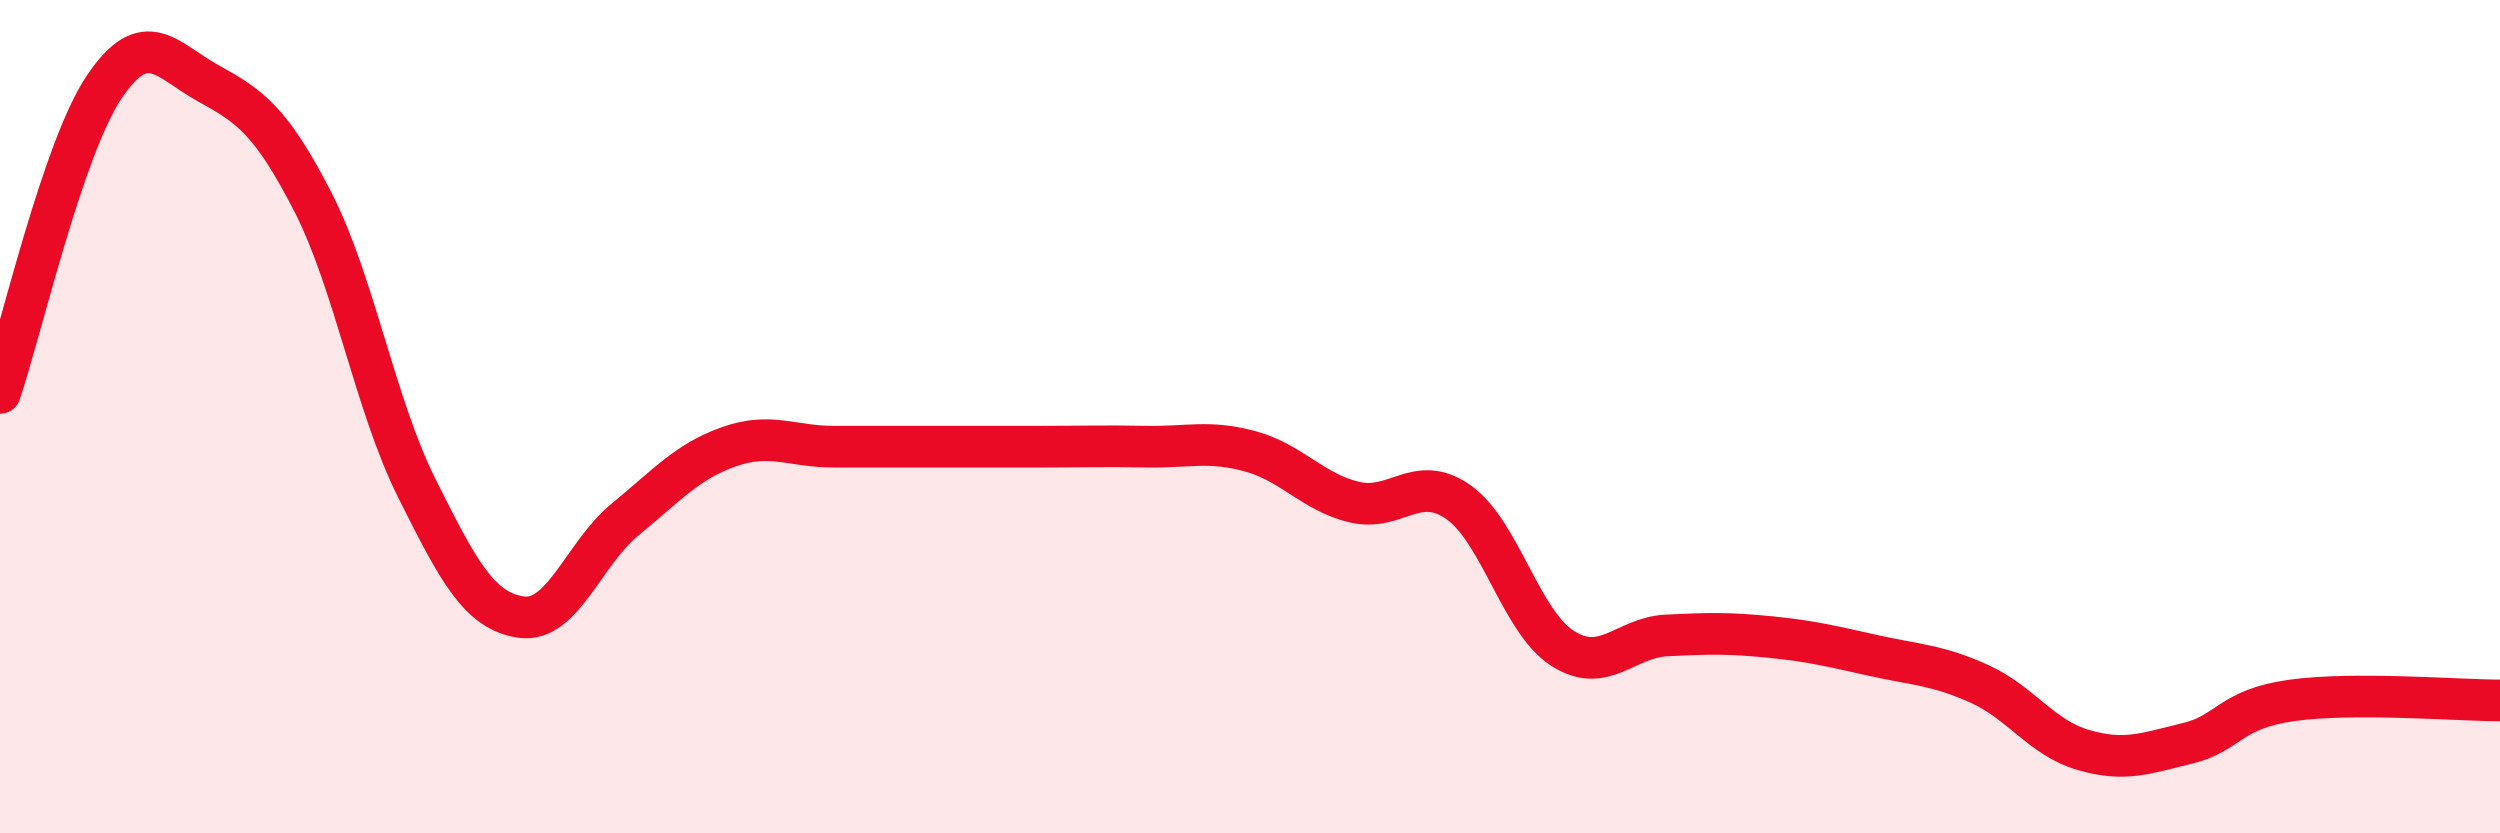
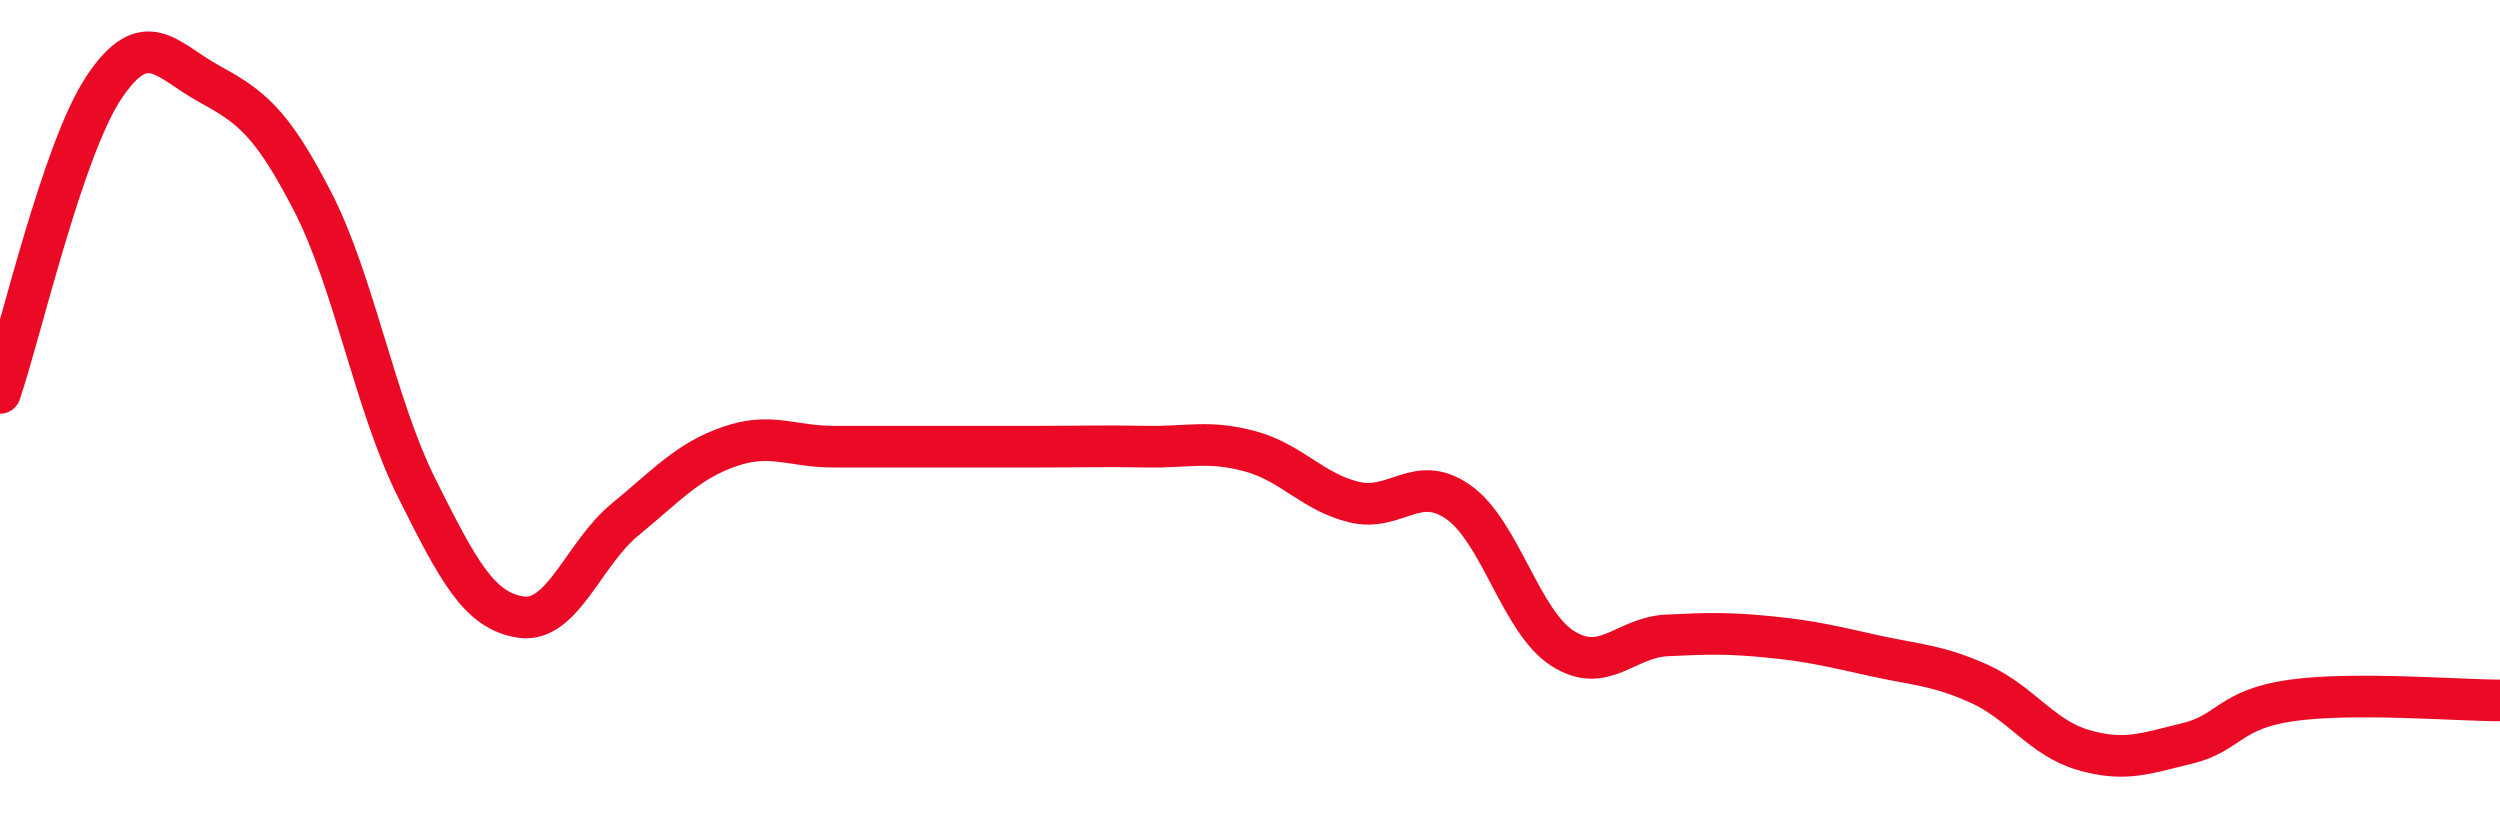
<svg xmlns="http://www.w3.org/2000/svg" width="60" height="20" viewBox="0 0 60 20">
-   <path d="M 0,9.43 C 0.5,7.96 1.5,3.58 2.5,2.09 C 3.5,0.6 4,1.45 5,2 C 6,2.55 6.5,2.89 7.5,4.83 C 8.5,6.77 9,9.71 10,11.71 C 11,13.71 11.5,14.66 12.5,14.81 C 13.5,14.96 14,13.29 15,12.47 C 16,11.65 16.5,11.07 17.5,10.72 C 18.5,10.37 19,10.72 20,10.72 C 21,10.72 21.5,10.72 22.5,10.72 C 23.5,10.72 24,10.72 25,10.72 C 26,10.72 26.5,10.7 27.5,10.72 C 28.5,10.74 29,10.56 30,10.83 C 31,11.1 31.5,11.81 32.5,12.05 C 33.5,12.29 34,11.35 35,12.05 C 36,12.75 36.5,14.92 37.5,15.56 C 38.5,16.2 39,15.3 40,15.25 C 41,15.2 41.5,15.19 42.5,15.29 C 43.5,15.39 44,15.52 45,15.74 C 46,15.96 46.5,15.96 47.5,16.41 C 48.5,16.86 49,17.71 50,18 C 51,18.29 51.5,18.08 52.5,17.84 C 53.5,17.6 53.5,17.02 55,16.81 C 56.5,16.6 59,16.81 60,16.81L60 20L0 20Z" fill="#EB0A25" opacity="0.1" stroke-linecap="round" stroke-linejoin="round" />
  <path d="M 0,9.43 C 0.5,7.96 1.5,3.58 2.5,2.09 C 3.5,0.6 4,1.45 5,2 C 6,2.55 6.5,2.89 7.5,4.83 C 8.5,6.77 9,9.71 10,11.71 C 11,13.71 11.5,14.66 12.5,14.81 C 13.5,14.96 14,13.29 15,12.47 C 16,11.65 16.5,11.07 17.5,10.72 C 18.5,10.37 19,10.72 20,10.72 C 21,10.72 21.5,10.72 22.5,10.72 C 23.5,10.72 24,10.72 25,10.72 C 26,10.72 26.5,10.7 27.5,10.72 C 28.5,10.74 29,10.56 30,10.83 C 31,11.1 31.5,11.81 32.5,12.05 C 33.5,12.29 34,11.35 35,12.05 C 36,12.75 36.5,14.92 37.5,15.56 C 38.5,16.2 39,15.3 40,15.25 C 41,15.2 41.5,15.19 42.5,15.29 C 43.5,15.39 44,15.52 45,15.74 C 46,15.96 46.5,15.96 47.5,16.41 C 48.5,16.86 49,17.71 50,18 C 51,18.29 51.5,18.08 52.5,17.84 C 53.5,17.6 53.5,17.02 55,16.81 C 56.5,16.6 59,16.81 60,16.81" stroke="#EB0A25" stroke-width="1" fill="none" stroke-linecap="round" stroke-linejoin="round" />
</svg>